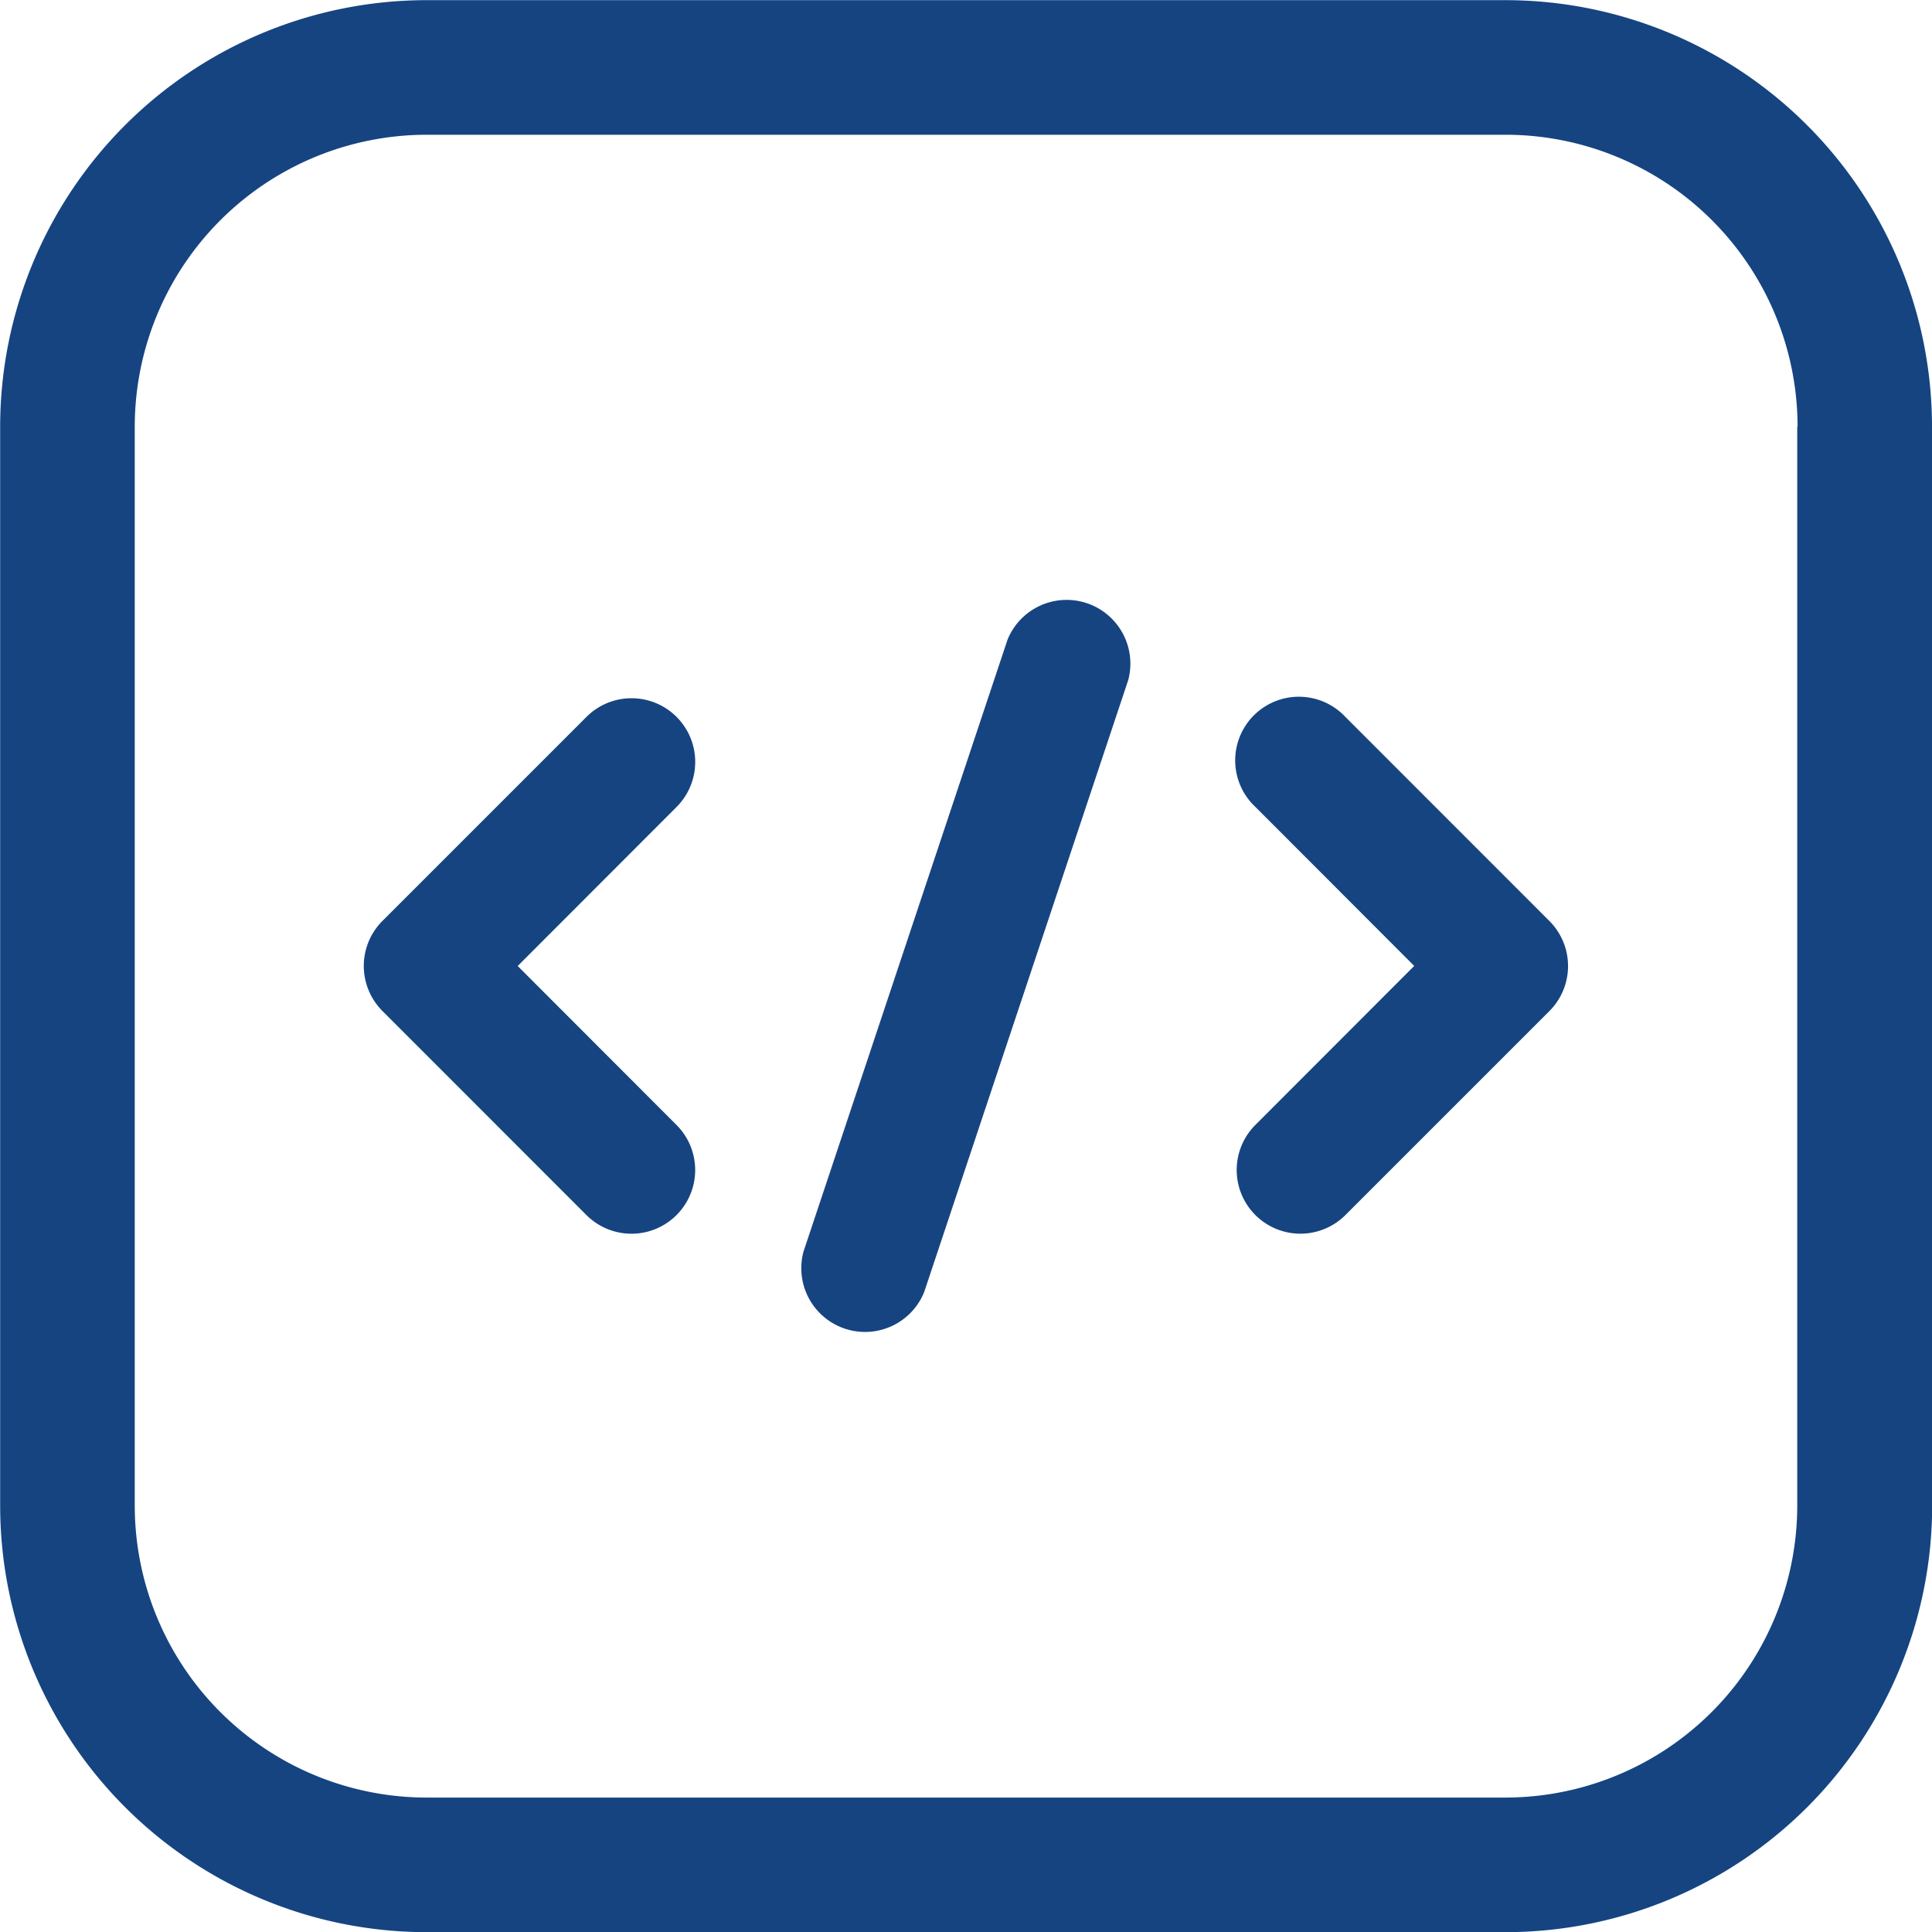
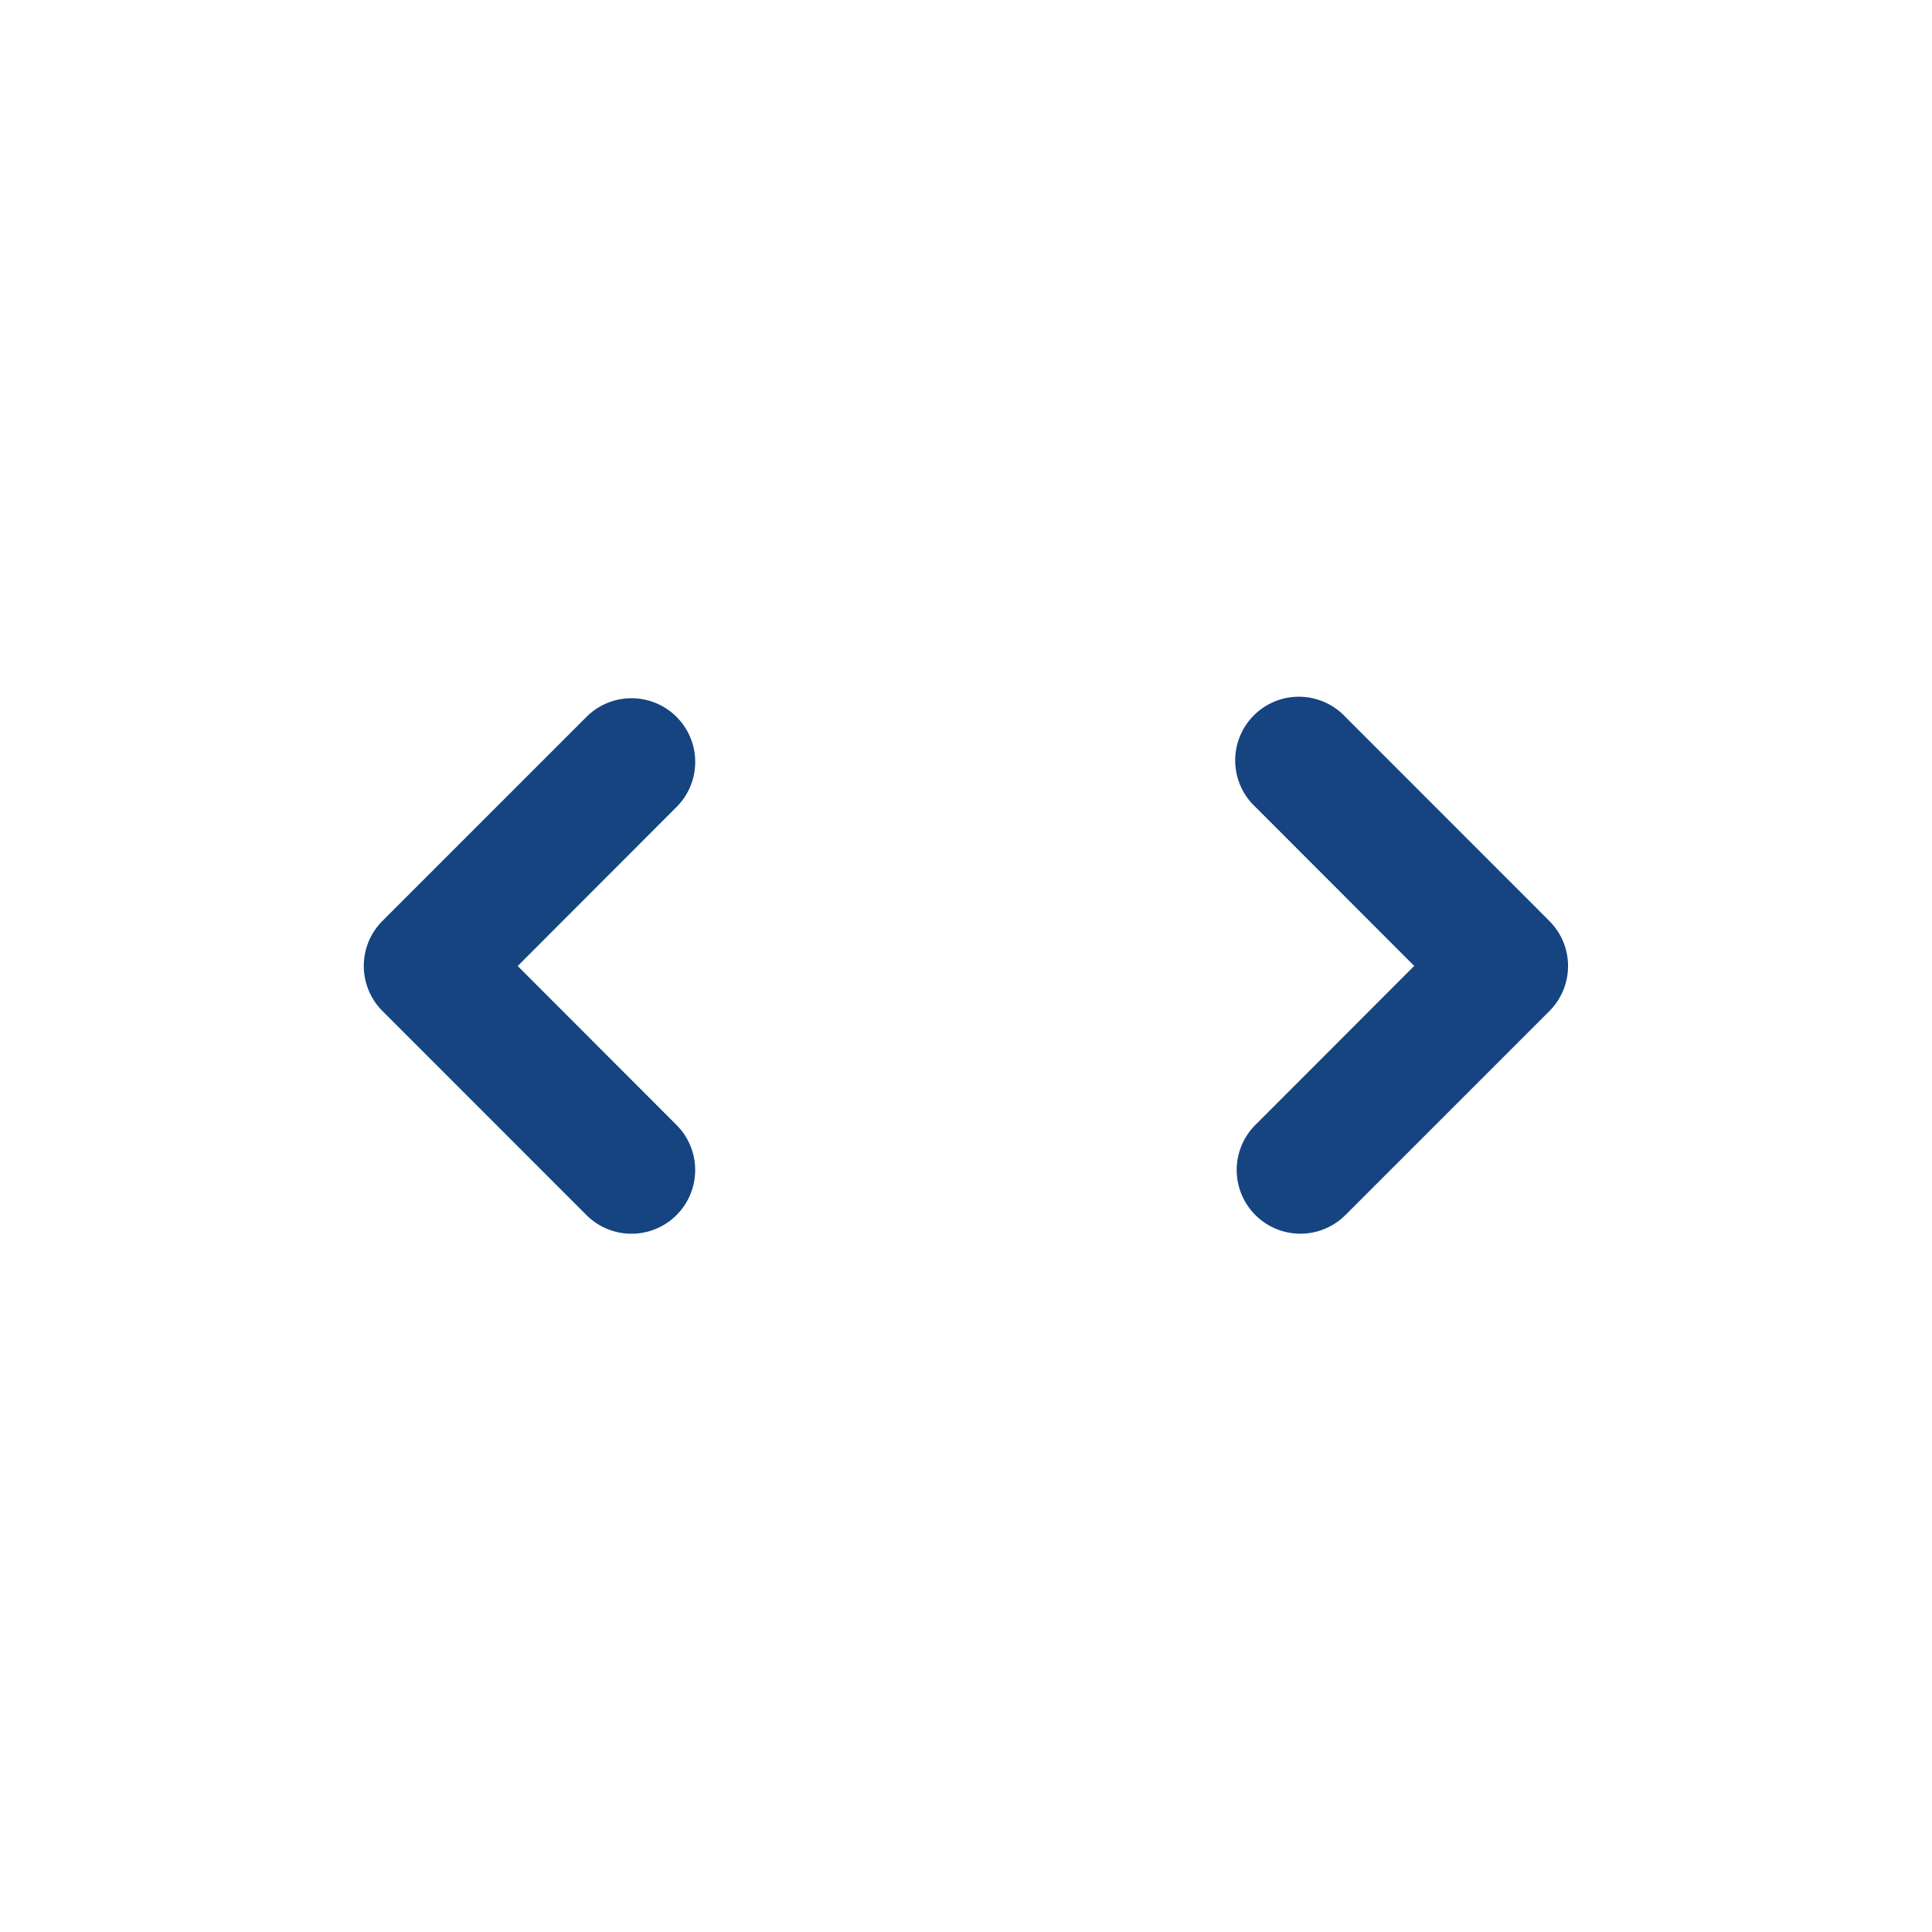
<svg xmlns="http://www.w3.org/2000/svg" width="24" height="24" viewBox="0 0 24 24">
  <g id="Icon" transform="translate(-1.25 -1.25)">
-     <path id="Trazado_4555" data-name="Trazado 4555" d="M25.25,6.552a5.3,5.3,0,0,0-5.3-5.3H6.552a5.3,5.3,0,0,0-5.3,5.3v13.4a5.3,5.3,0,0,0,5.3,5.3h13.4a5.3,5.3,0,0,0,5.3-5.3Zm-1.674,0v13.4a3.628,3.628,0,0,1-3.628,3.628H6.552a3.628,3.628,0,0,1-3.628-3.628V6.552A3.628,3.628,0,0,1,6.552,2.924h13.4a3.628,3.628,0,0,1,3.628,3.628Z" fill="#154481" fill-rule="evenodd" />
-     <path id="Trazado_4556" data-name="Trazado 4556" d="M12.624,8.192l-2.534,7.6a.792.792,0,0,0,1.5.5l2.534-7.6a.792.792,0,0,0-1.5-.5Z" transform="translate(1.141 1.007)" fill="#154481" fill-rule="evenodd" />
    <path id="Trazado_4557" data-name="Trazado 4557" d="M15.082,10.2l1.973,1.975-1.973,1.975A.791.791,0,0,0,16.2,15.27l2.534-2.534a.791.791,0,0,0,0-1.119L16.2,9.082A.791.791,0,1,0,15.082,10.2Z" transform="translate(1.763 1.074)" fill="#154481" fill-rule="evenodd" />
    <path id="Trazado_4558" data-name="Trazado 4558" d="M8.016,9.082,5.482,11.616a.791.791,0,0,0,0,1.119L8.016,15.27a.791.791,0,0,0,1.119-1.119L7.162,12.176,9.136,10.2A.791.791,0,0,0,8.016,9.082Z" transform="translate(0.519 1.074)" fill="#154481" fill-rule="evenodd" />
  </g>
</svg>